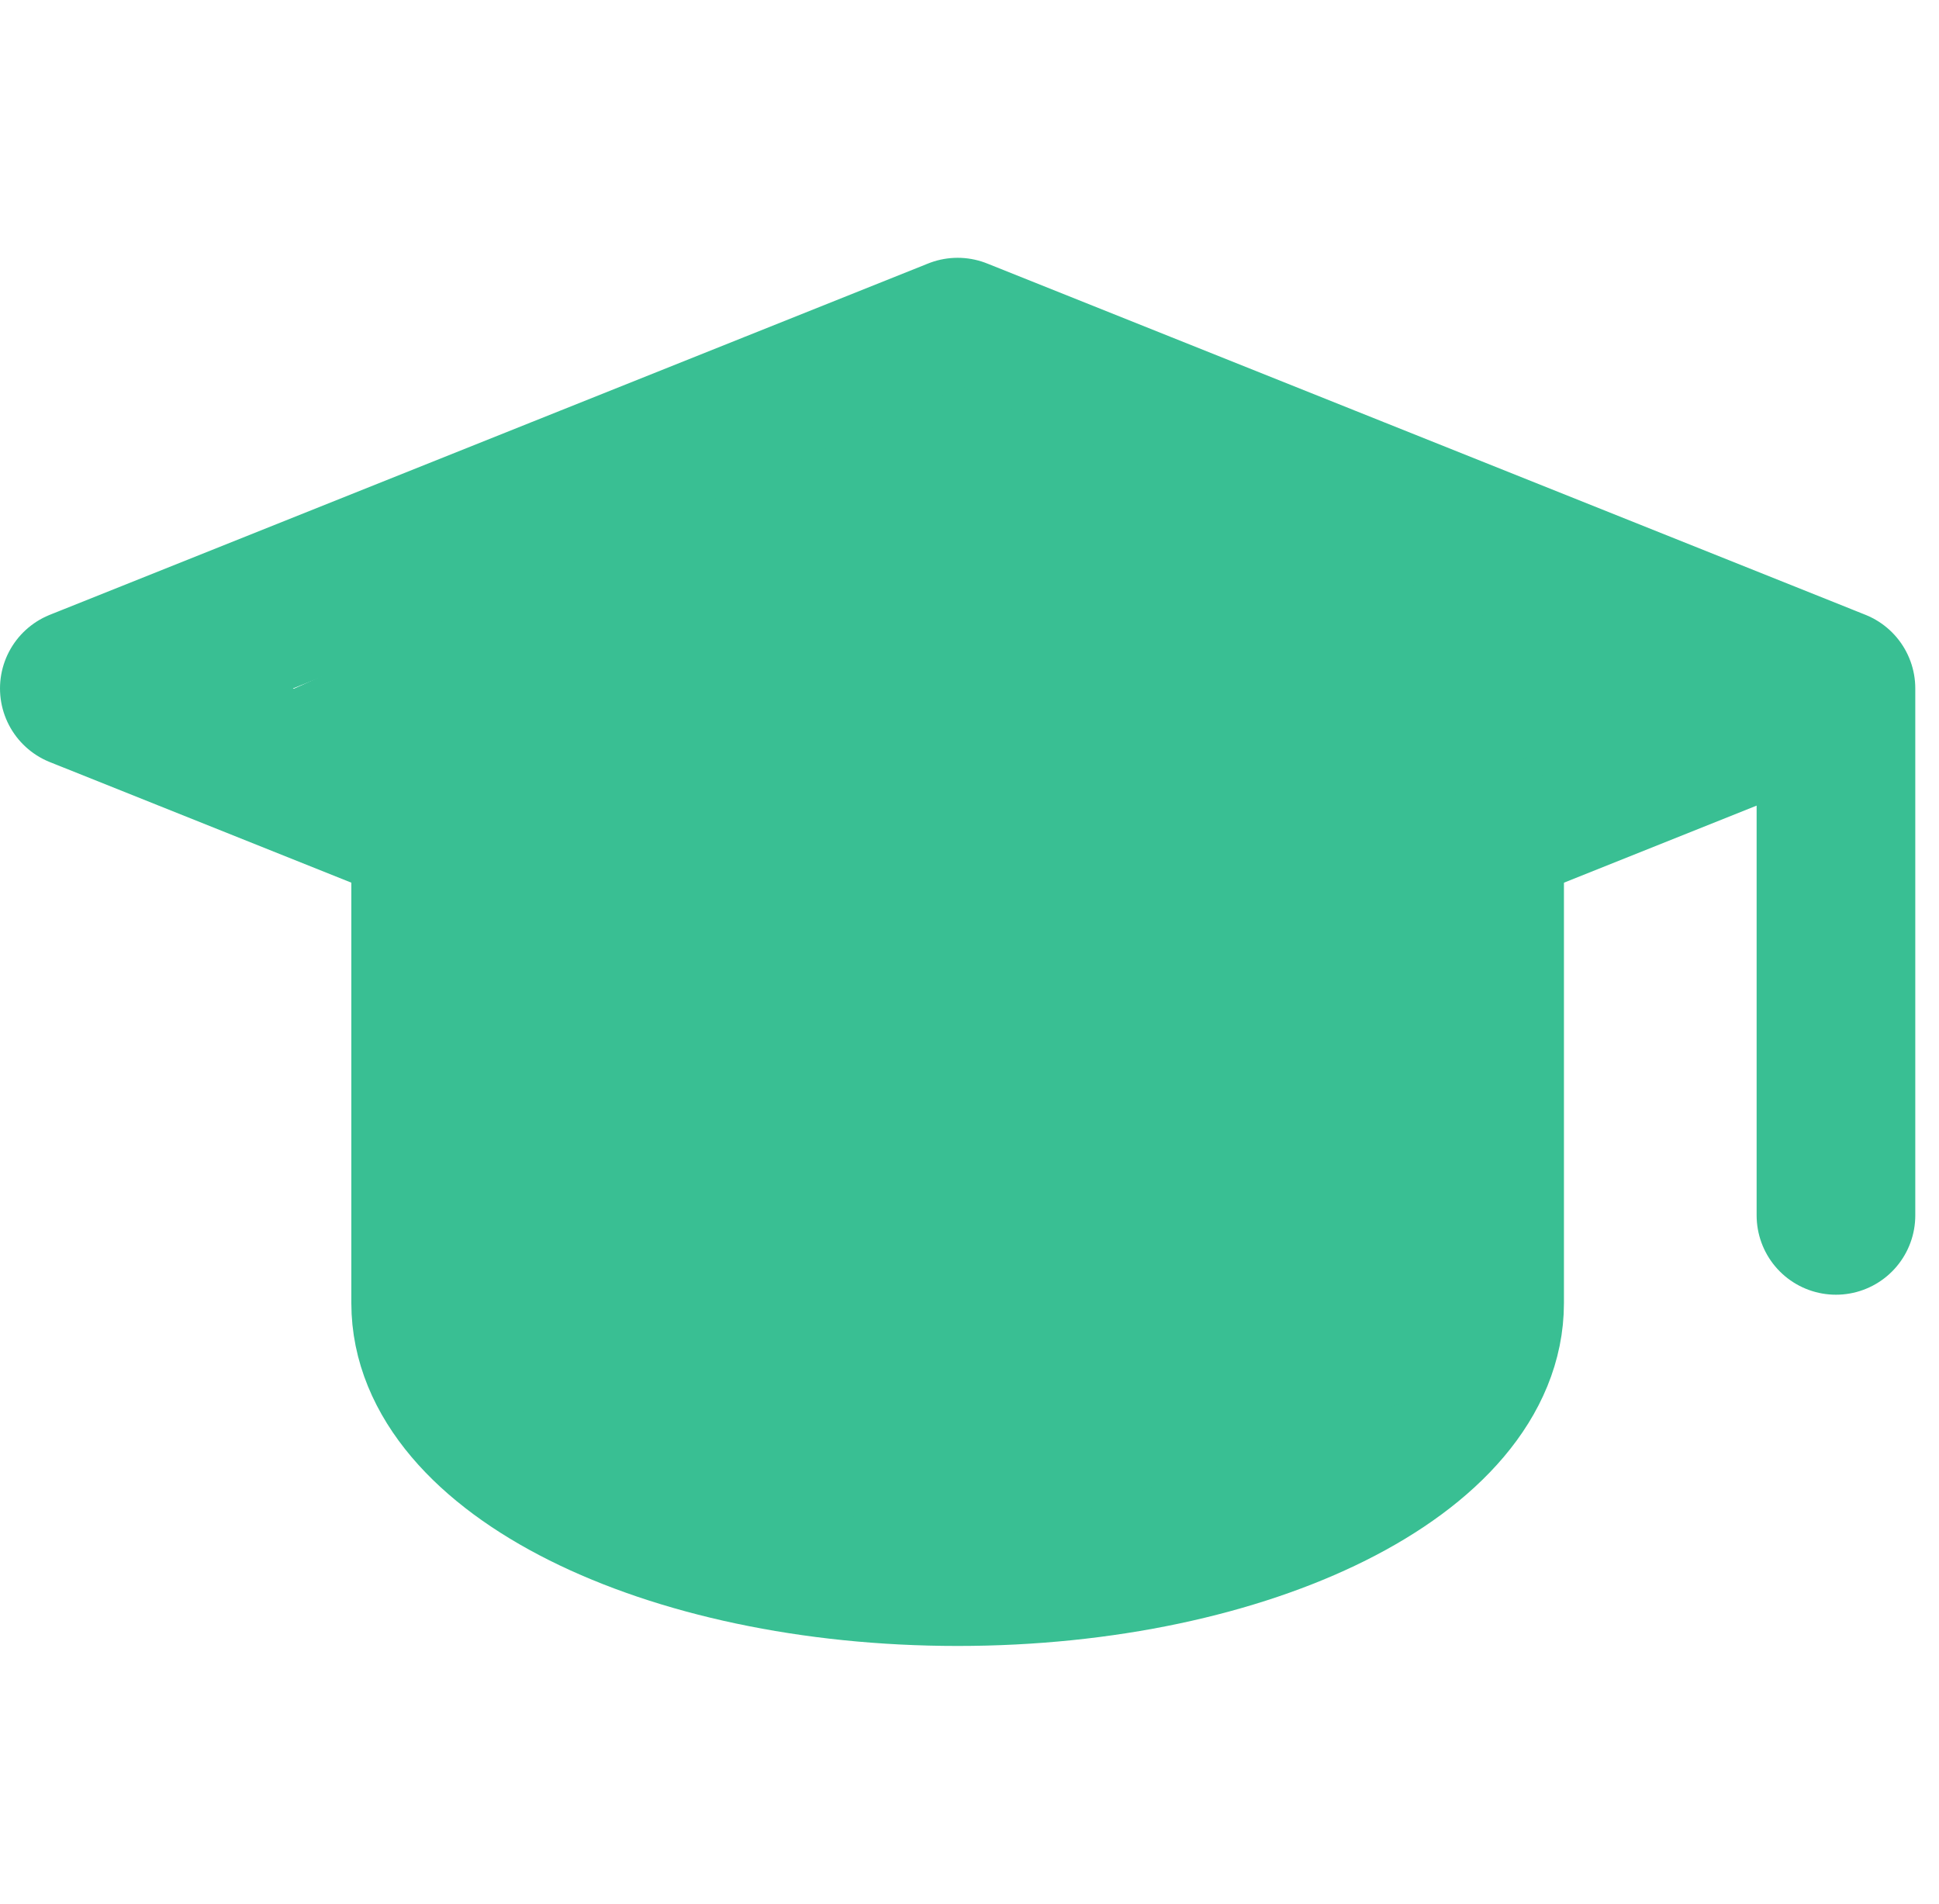
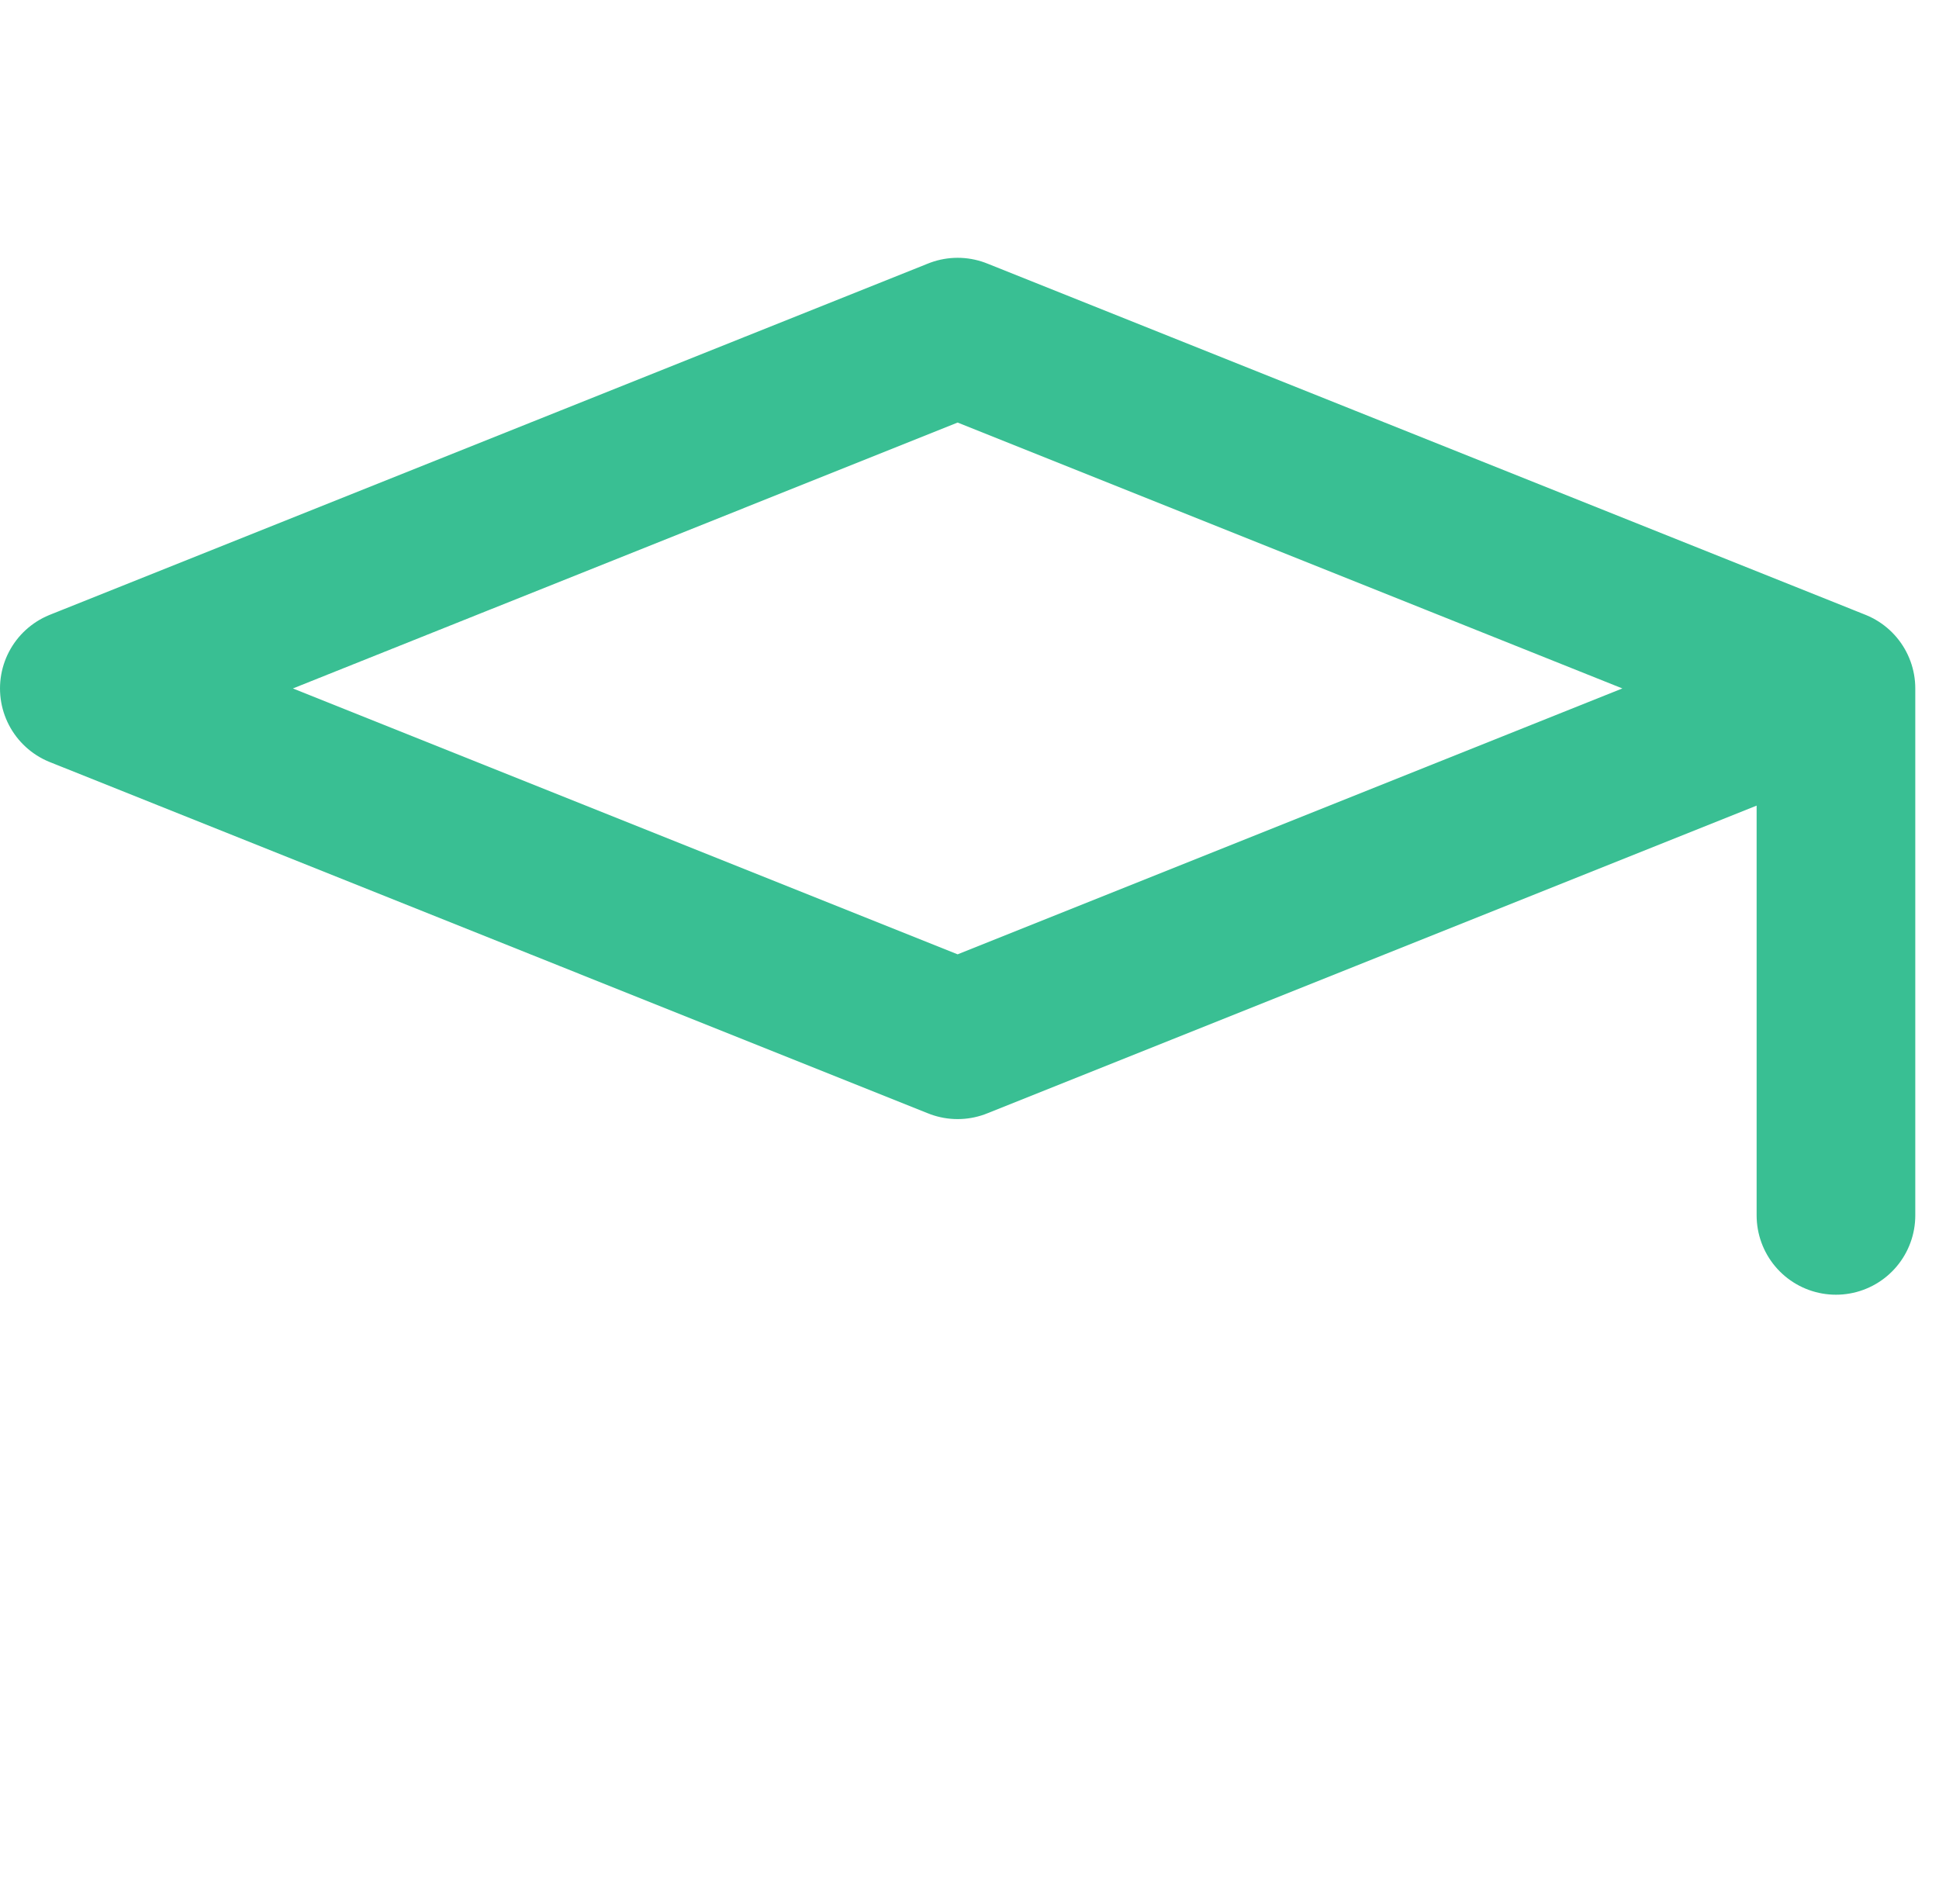
<svg xmlns="http://www.w3.org/2000/svg" width="24.443" height="24" viewBox="0 0 24.443 24">
  <g id="icon-studies" transform="translate(0.072)">
-     <path id="Tracé_26851" data-name="Tracé 26851" d="M0,0H24V24H0Z" fill="none" />
    <path id="Tracé_26852" data-name="Tracé 26852" d="M24.144,9.429,13.072,5,2,9.429l11.072,4.429L24.144,9.429v6.643" transform="translate(-1.072 -0.75)" fill="none" stroke="#39bf93" stroke-linecap="round" stroke-linejoin="round" stroke-width="2" />
-     <path id="Tracé_26853" data-name="Tracé 26853" d="M6,10.6v5.979C6,18.413,8.974,19.9,12.643,19.9s6.643-1.487,6.643-3.322V10.6" transform="translate(-0.643 -0.15)" fill="none" stroke="#39bf93" stroke-linecap="round" stroke-linejoin="round" stroke-width="2" />
-     <path id="Tracé_26854" data-name="Tracé 26854" d="M3.553,8.718l8.515-3.836,8.753,3.836L17.881,10.21V17.6l-5.814,1.95L5.905,17.6V9.726Z" fill="#39bf93" />
  </g>
</svg>